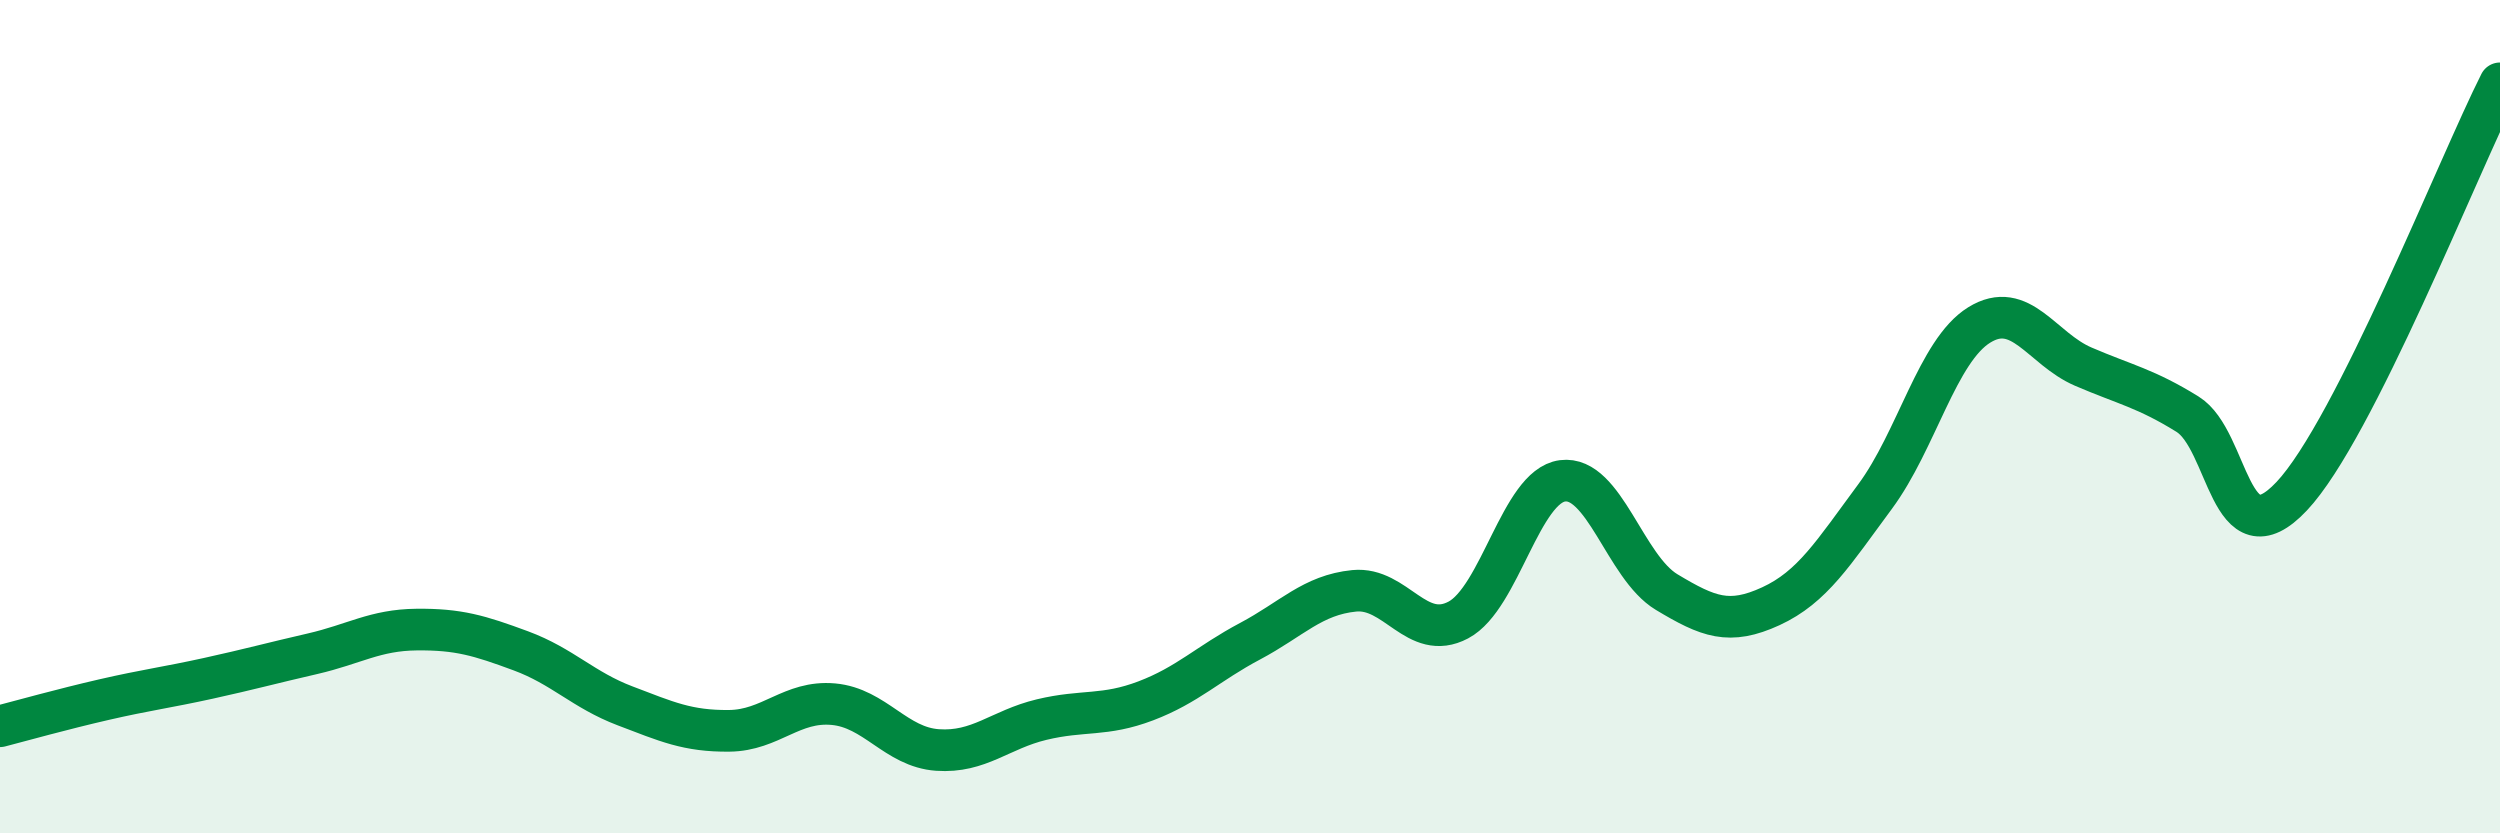
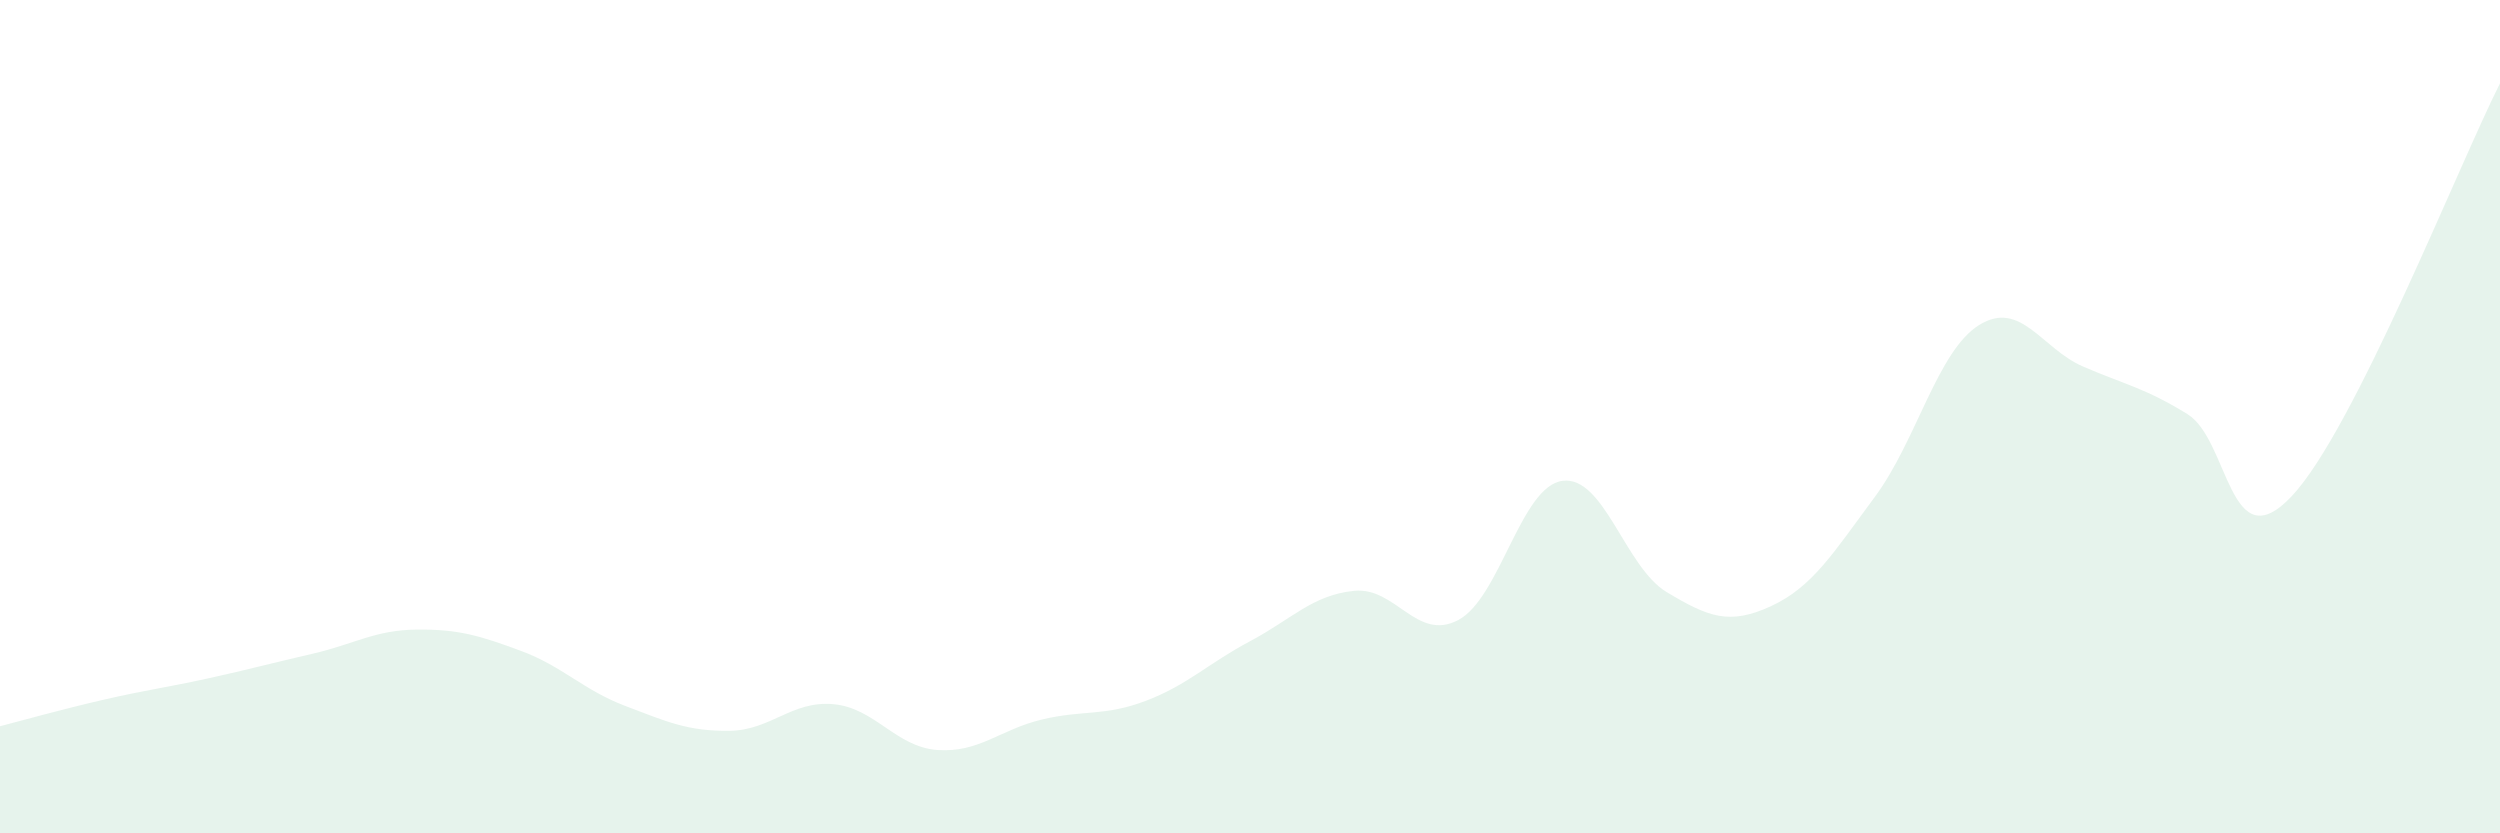
<svg xmlns="http://www.w3.org/2000/svg" width="60" height="20" viewBox="0 0 60 20">
  <path d="M 0,17.43 C 0.5,17.3 1.5,17.02 2.5,16.79 C 3.5,16.56 4,16.5 5,16.28 C 6,16.06 6.5,15.92 7.5,15.69 C 8.5,15.46 9,15.12 10,15.11 C 11,15.1 11.5,15.25 12.5,15.62 C 13.5,15.99 14,16.56 15,16.94 C 16,17.32 16.5,17.55 17.5,17.54 C 18.5,17.53 19,16.81 20,16.9 C 21,16.99 21.5,17.93 22.5,18 C 23.5,18.07 24,17.51 25,17.27 C 26,17.03 26.5,17.2 27.5,16.82 C 28.5,16.44 29,15.92 30,15.39 C 31,14.86 31.5,14.28 32.5,14.18 C 33.5,14.08 34,15.41 35,14.88 C 36,14.35 36.5,11.67 37.5,11.54 C 38.5,11.41 39,13.61 40,14.21 C 41,14.81 41.5,15.01 42.5,14.55 C 43.5,14.09 44,13.27 45,11.92 C 46,10.57 46.5,8.42 47.5,7.8 C 48.5,7.18 49,8.37 50,8.8 C 51,9.23 51.5,9.32 52.5,9.94 C 53.5,10.56 53.5,13.5 55,11.91 C 56.5,10.32 59,3.98 60,2L60 20L0 20Z" fill="#008740" opacity="0.1" stroke-linecap="round" stroke-linejoin="round" />
-   <path d="M 0,17.43 C 0.5,17.3 1.5,17.02 2.5,16.79 C 3.5,16.56 4,16.5 5,16.28 C 6,16.06 6.5,15.92 7.5,15.69 C 8.5,15.46 9,15.12 10,15.11 C 11,15.1 11.5,15.25 12.5,15.62 C 13.5,15.99 14,16.56 15,16.94 C 16,17.32 16.5,17.55 17.5,17.54 C 18.5,17.53 19,16.81 20,16.9 C 21,16.99 21.5,17.93 22.5,18 C 23.5,18.07 24,17.51 25,17.27 C 26,17.03 26.5,17.2 27.5,16.82 C 28.5,16.44 29,15.92 30,15.39 C 31,14.86 31.5,14.28 32.5,14.18 C 33.5,14.08 34,15.41 35,14.88 C 36,14.35 36.5,11.67 37.5,11.54 C 38.5,11.41 39,13.61 40,14.21 C 41,14.81 41.5,15.01 42.5,14.55 C 43.5,14.09 44,13.27 45,11.92 C 46,10.57 46.5,8.42 47.5,7.8 C 48.5,7.18 49,8.37 50,8.8 C 51,9.23 51.5,9.32 52.5,9.94 C 53.5,10.56 53.5,13.5 55,11.91 C 56.5,10.32 59,3.98 60,2" stroke="#008740" stroke-width="1" fill="none" stroke-linecap="round" stroke-linejoin="round" />
</svg>